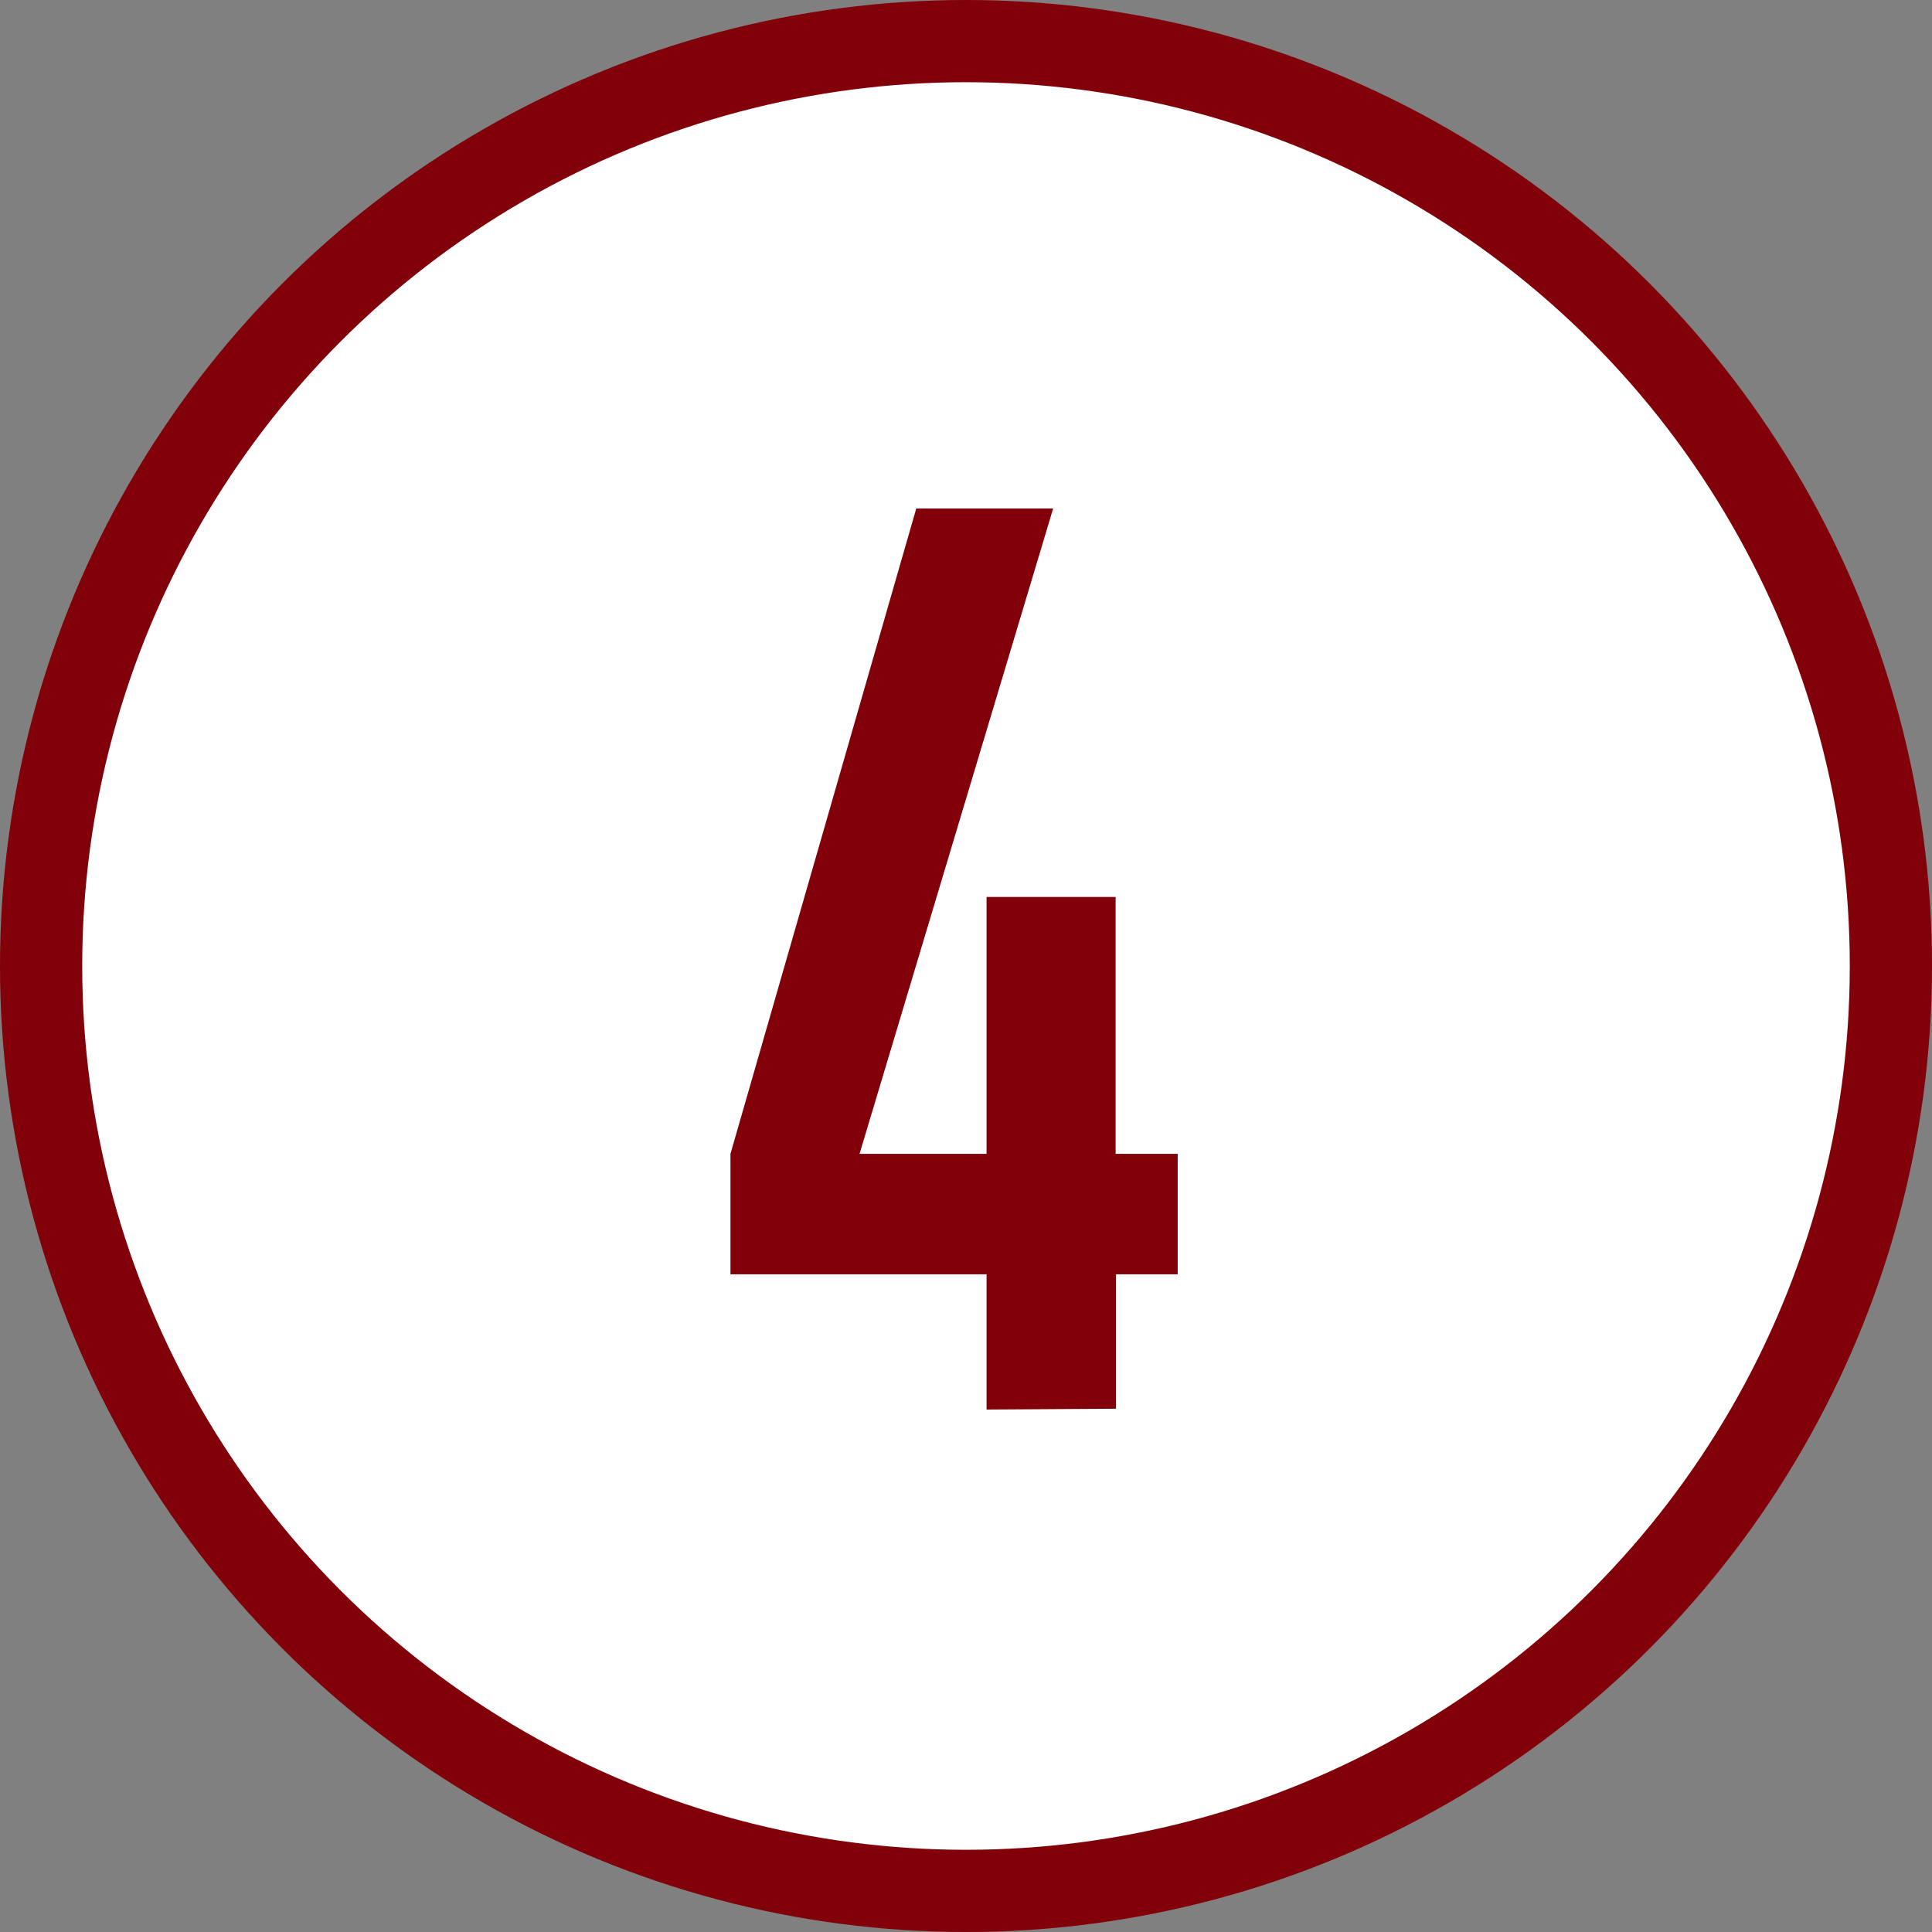
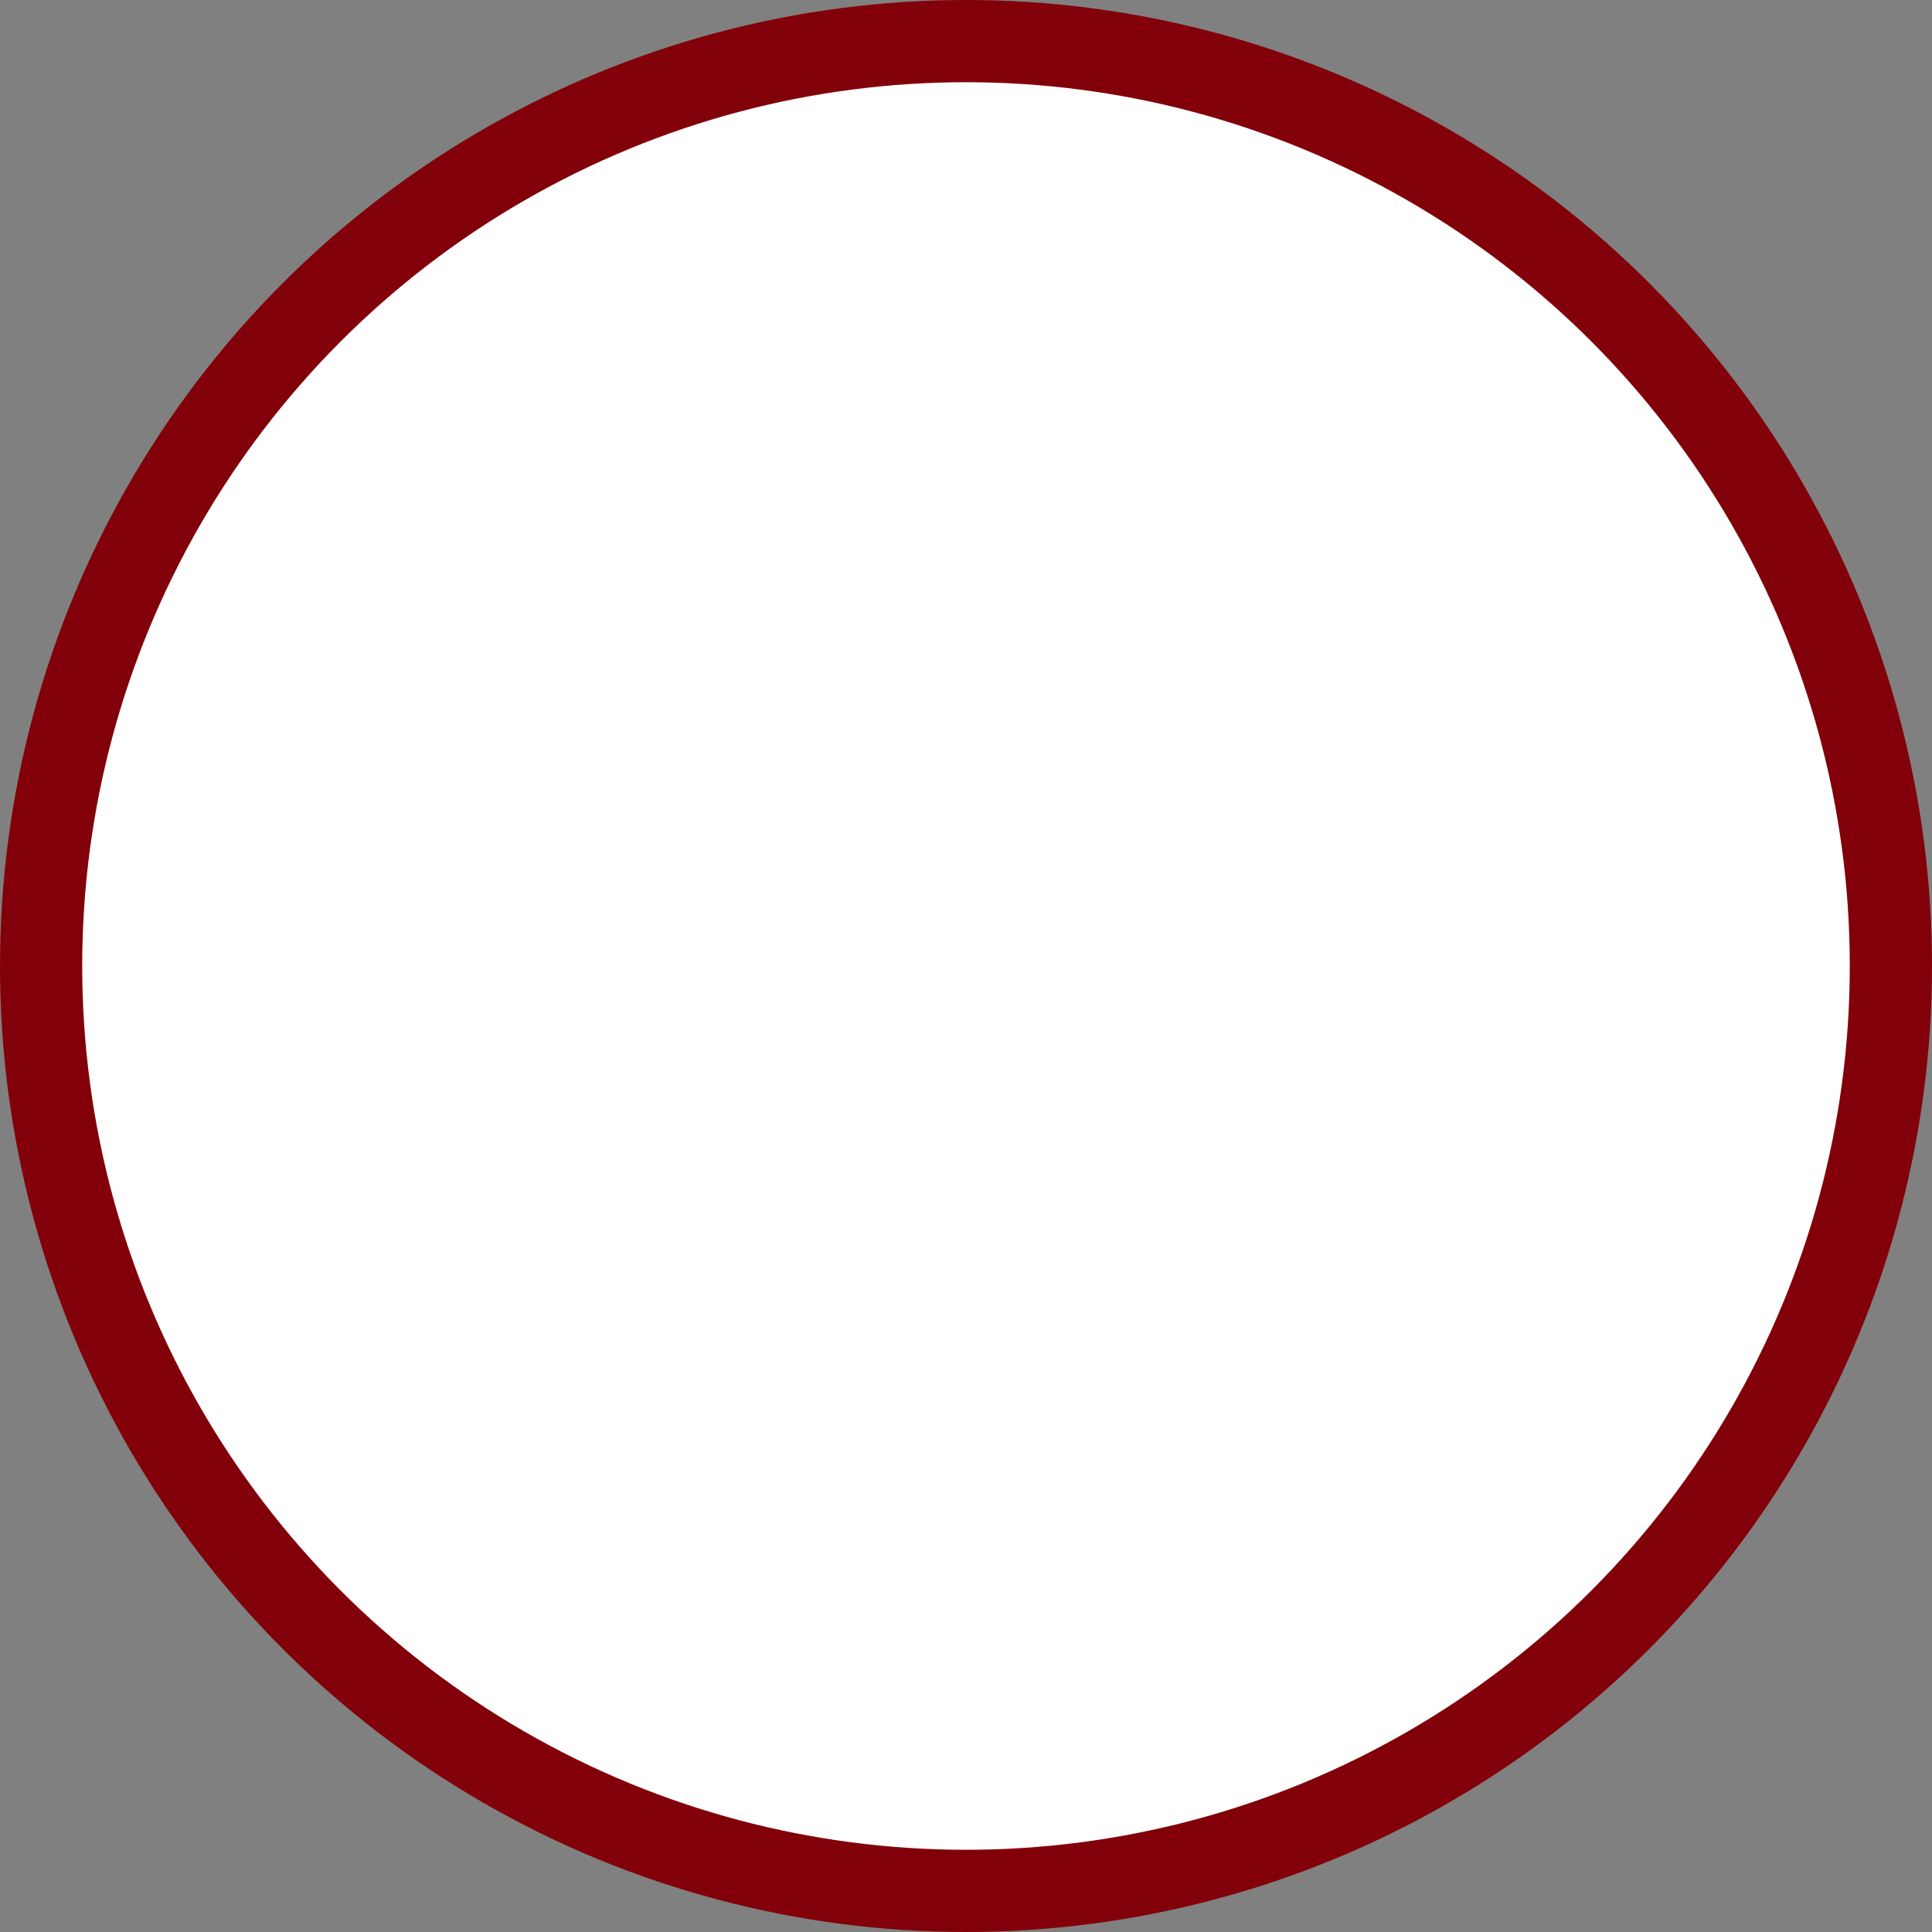
<svg xmlns="http://www.w3.org/2000/svg" viewBox="0 0 47 47">
  <rect x="0" y="0" width="47" height="47" fill="#808080" stroke="none" />
  <defs>
    <style>.a{fill:#fff;stroke:#820009;stroke-linecap:round;stroke-linejoin:round;stroke-width:2px;}.b{fill:#820009;}</style>
  </defs>
  <circle class="a" cx="23.5" cy="23.5" r="22.5" />
-   <path class="b" d="M24,34.29V31H17.77V28.07l4.52-15.7h3.33l-4.71,15.7H24V21.82h3.14v6.25h1.51V31H27.15v3.27Z" />
</svg>